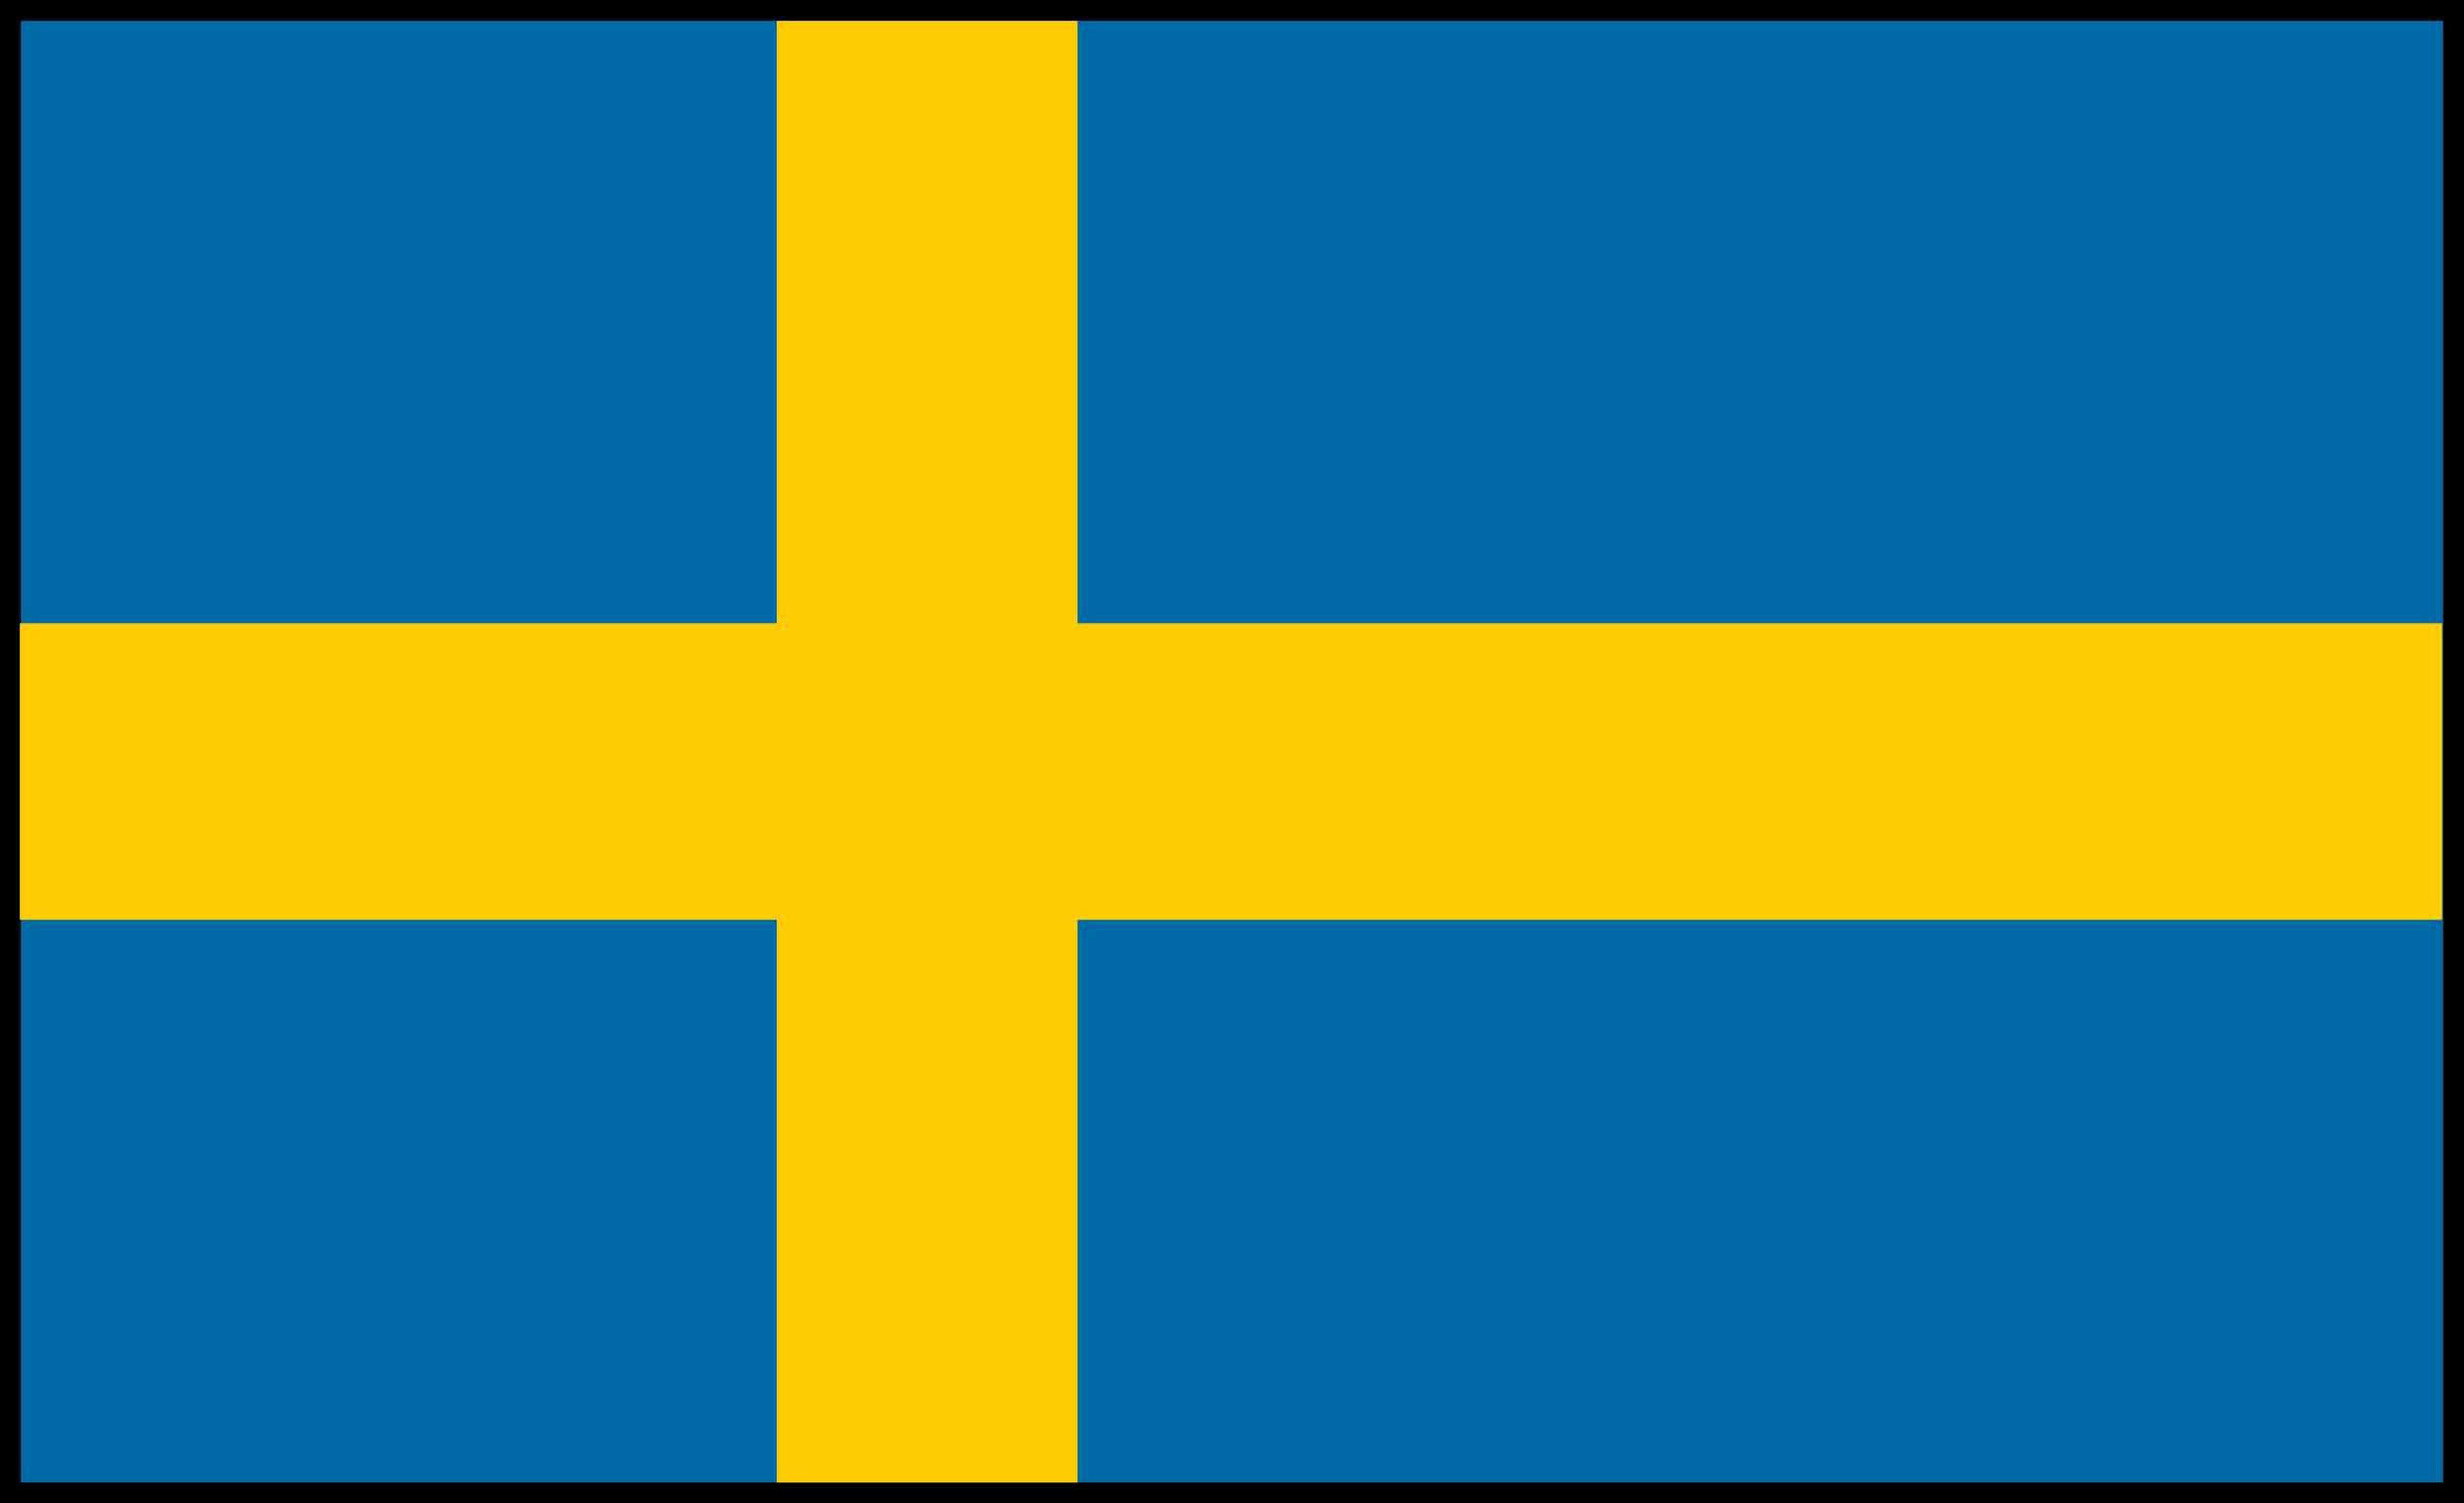
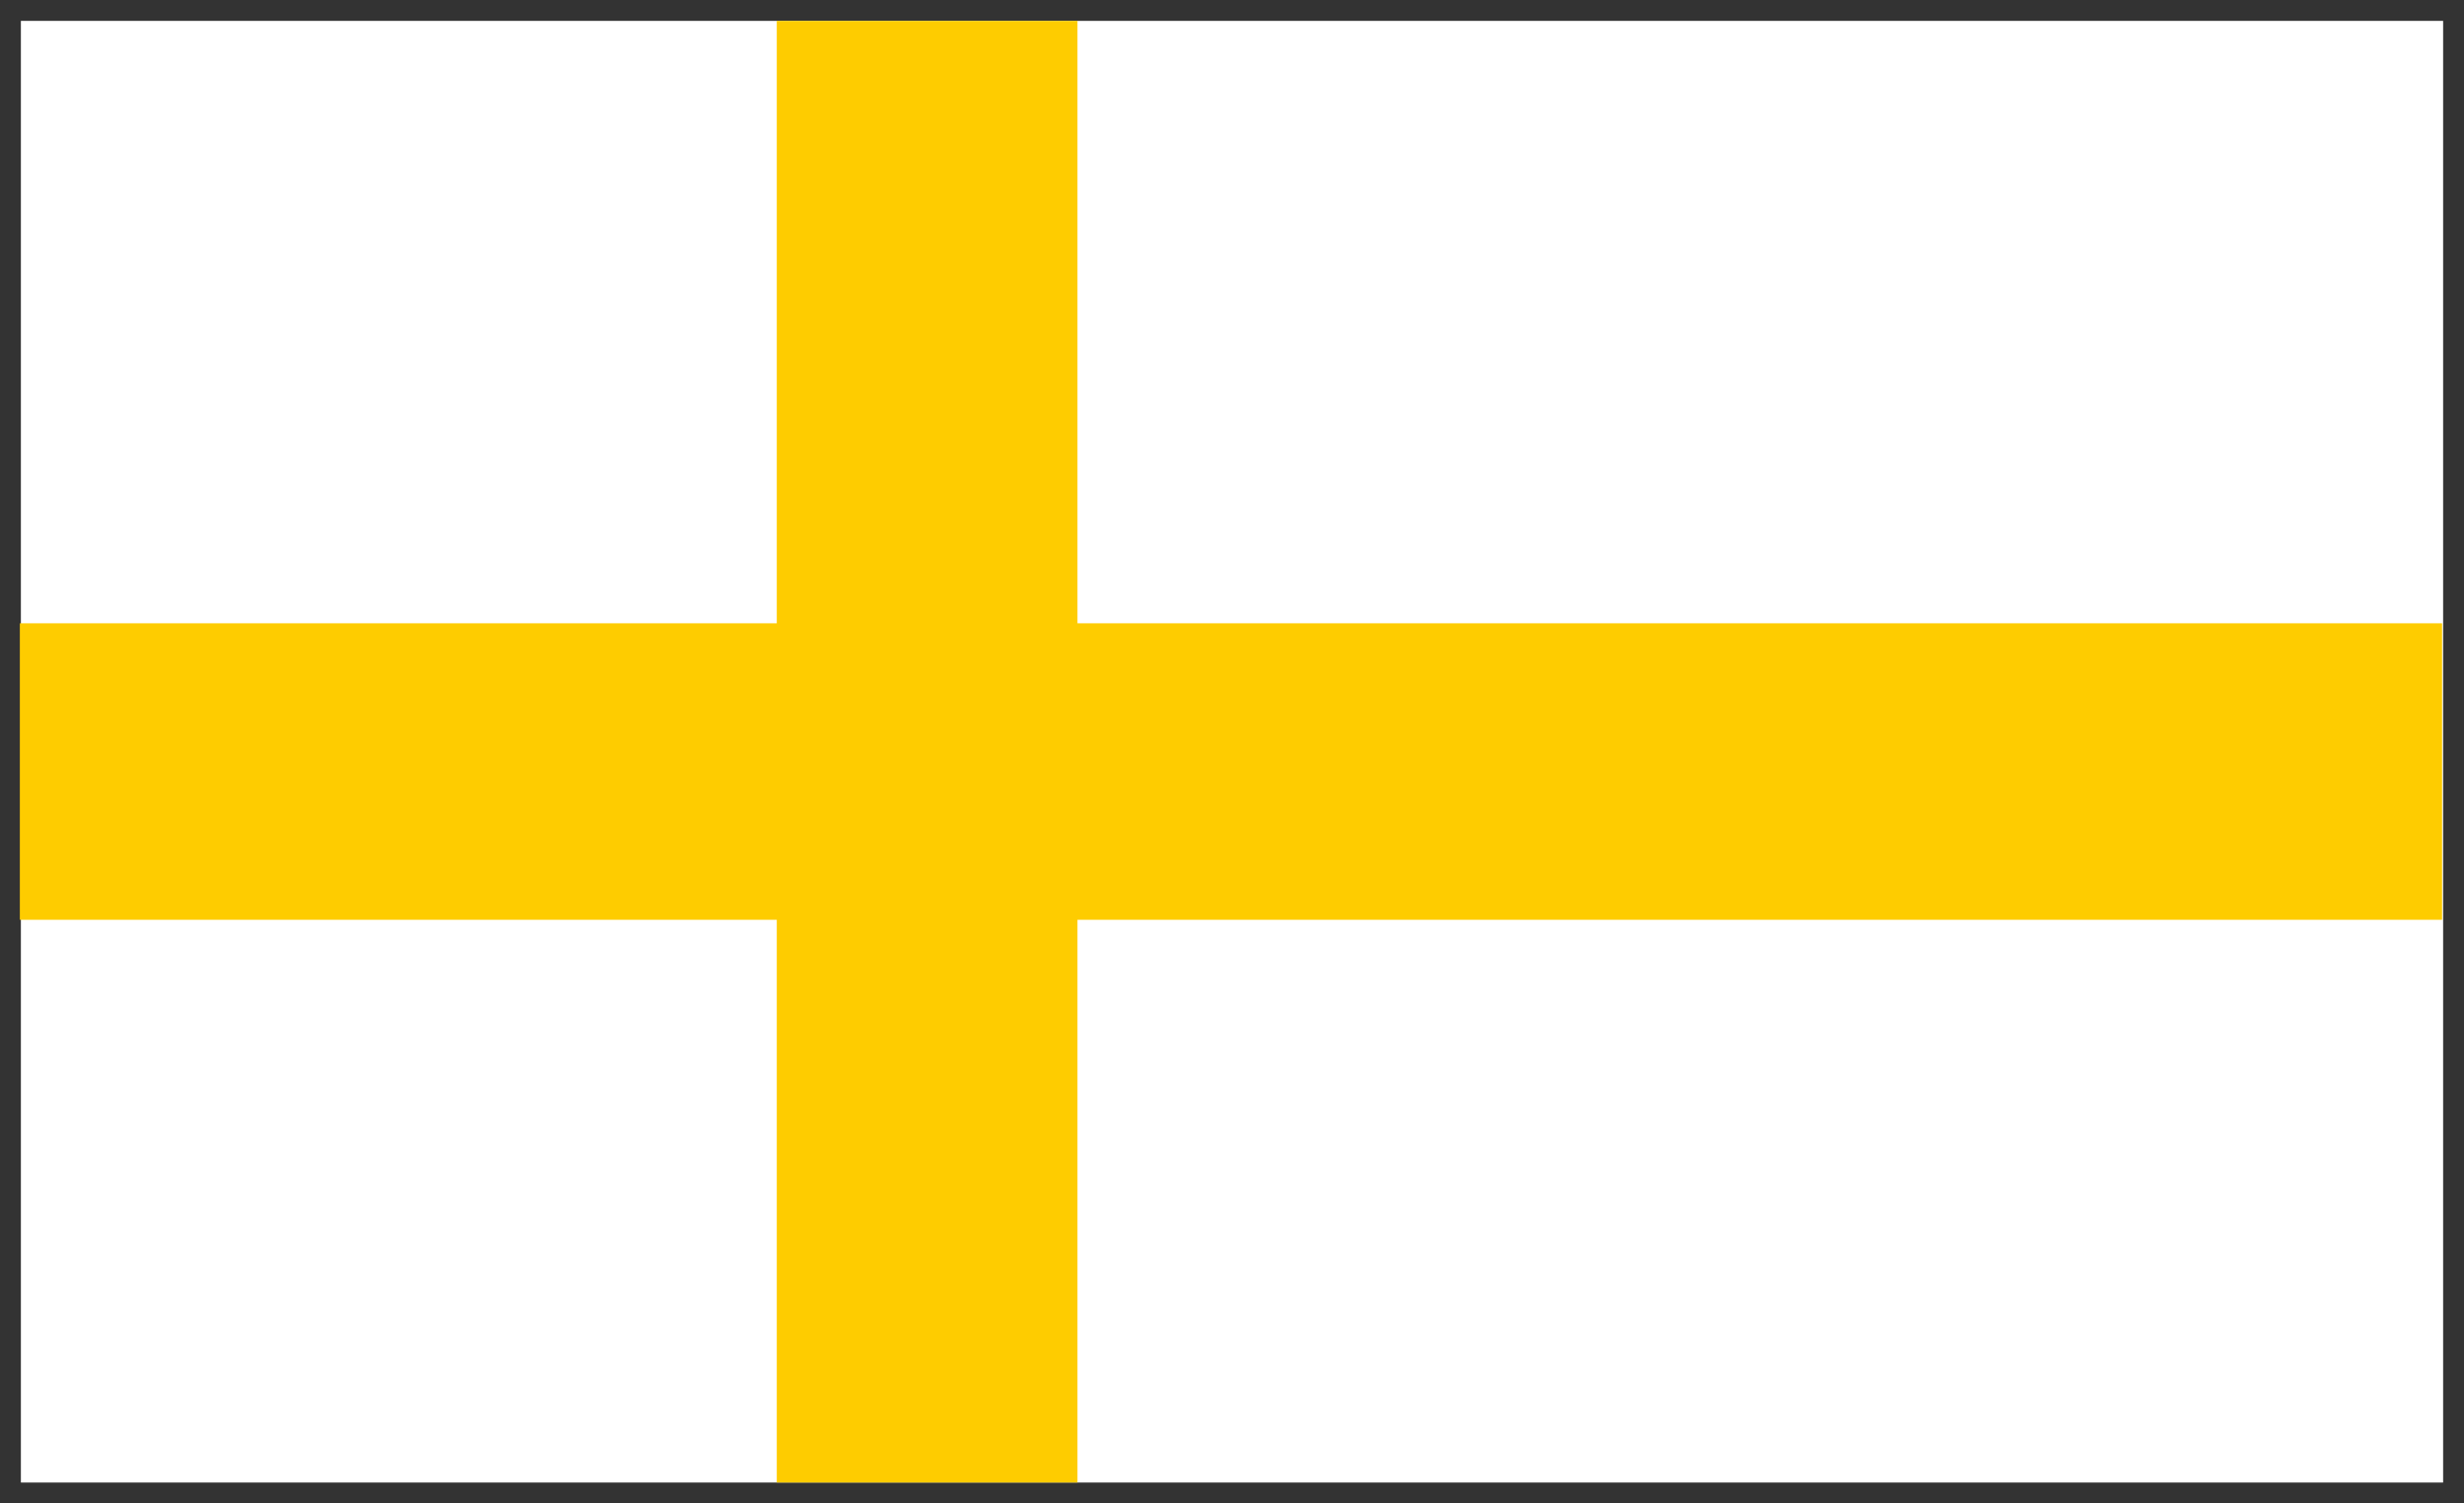
<svg xmlns="http://www.w3.org/2000/svg" version="1.1" id="Layer_1" x="0px" y="0px" viewBox="0 0 59 36" style="enable-background:new 0 0 59 36;" xml:space="preserve">
  <rect x="0" y="0" width="59" height="36" fill="#333333" stroke="none" />
  <style type="text/css">
	.st0{fill:#FFFFFF;}
	.st1{fill:#006AA7;}
	.st2{fill:#FECC00;}
</style>
  <g>
    <rect x="0.5" y="0.5" class="st0" width="58" height="35" />
-     <path d="M58,1v34H1V1H58 M59,0H0v36h59V0L59,0z" />
  </g>
-   <rect x="0.5" y="0.5" class="st1" width="58" height="35" />
  <g>
    <rect x="18.6" y="0.5" class="st2" width="7.2" height="35" />
    <rect x="25.9" y="-10.6" transform="matrix(6.123234e-17 -1 1 6.123234e-17 11.075 47.925)" class="st2" width="7.1" height="58" />
  </g>
</svg>